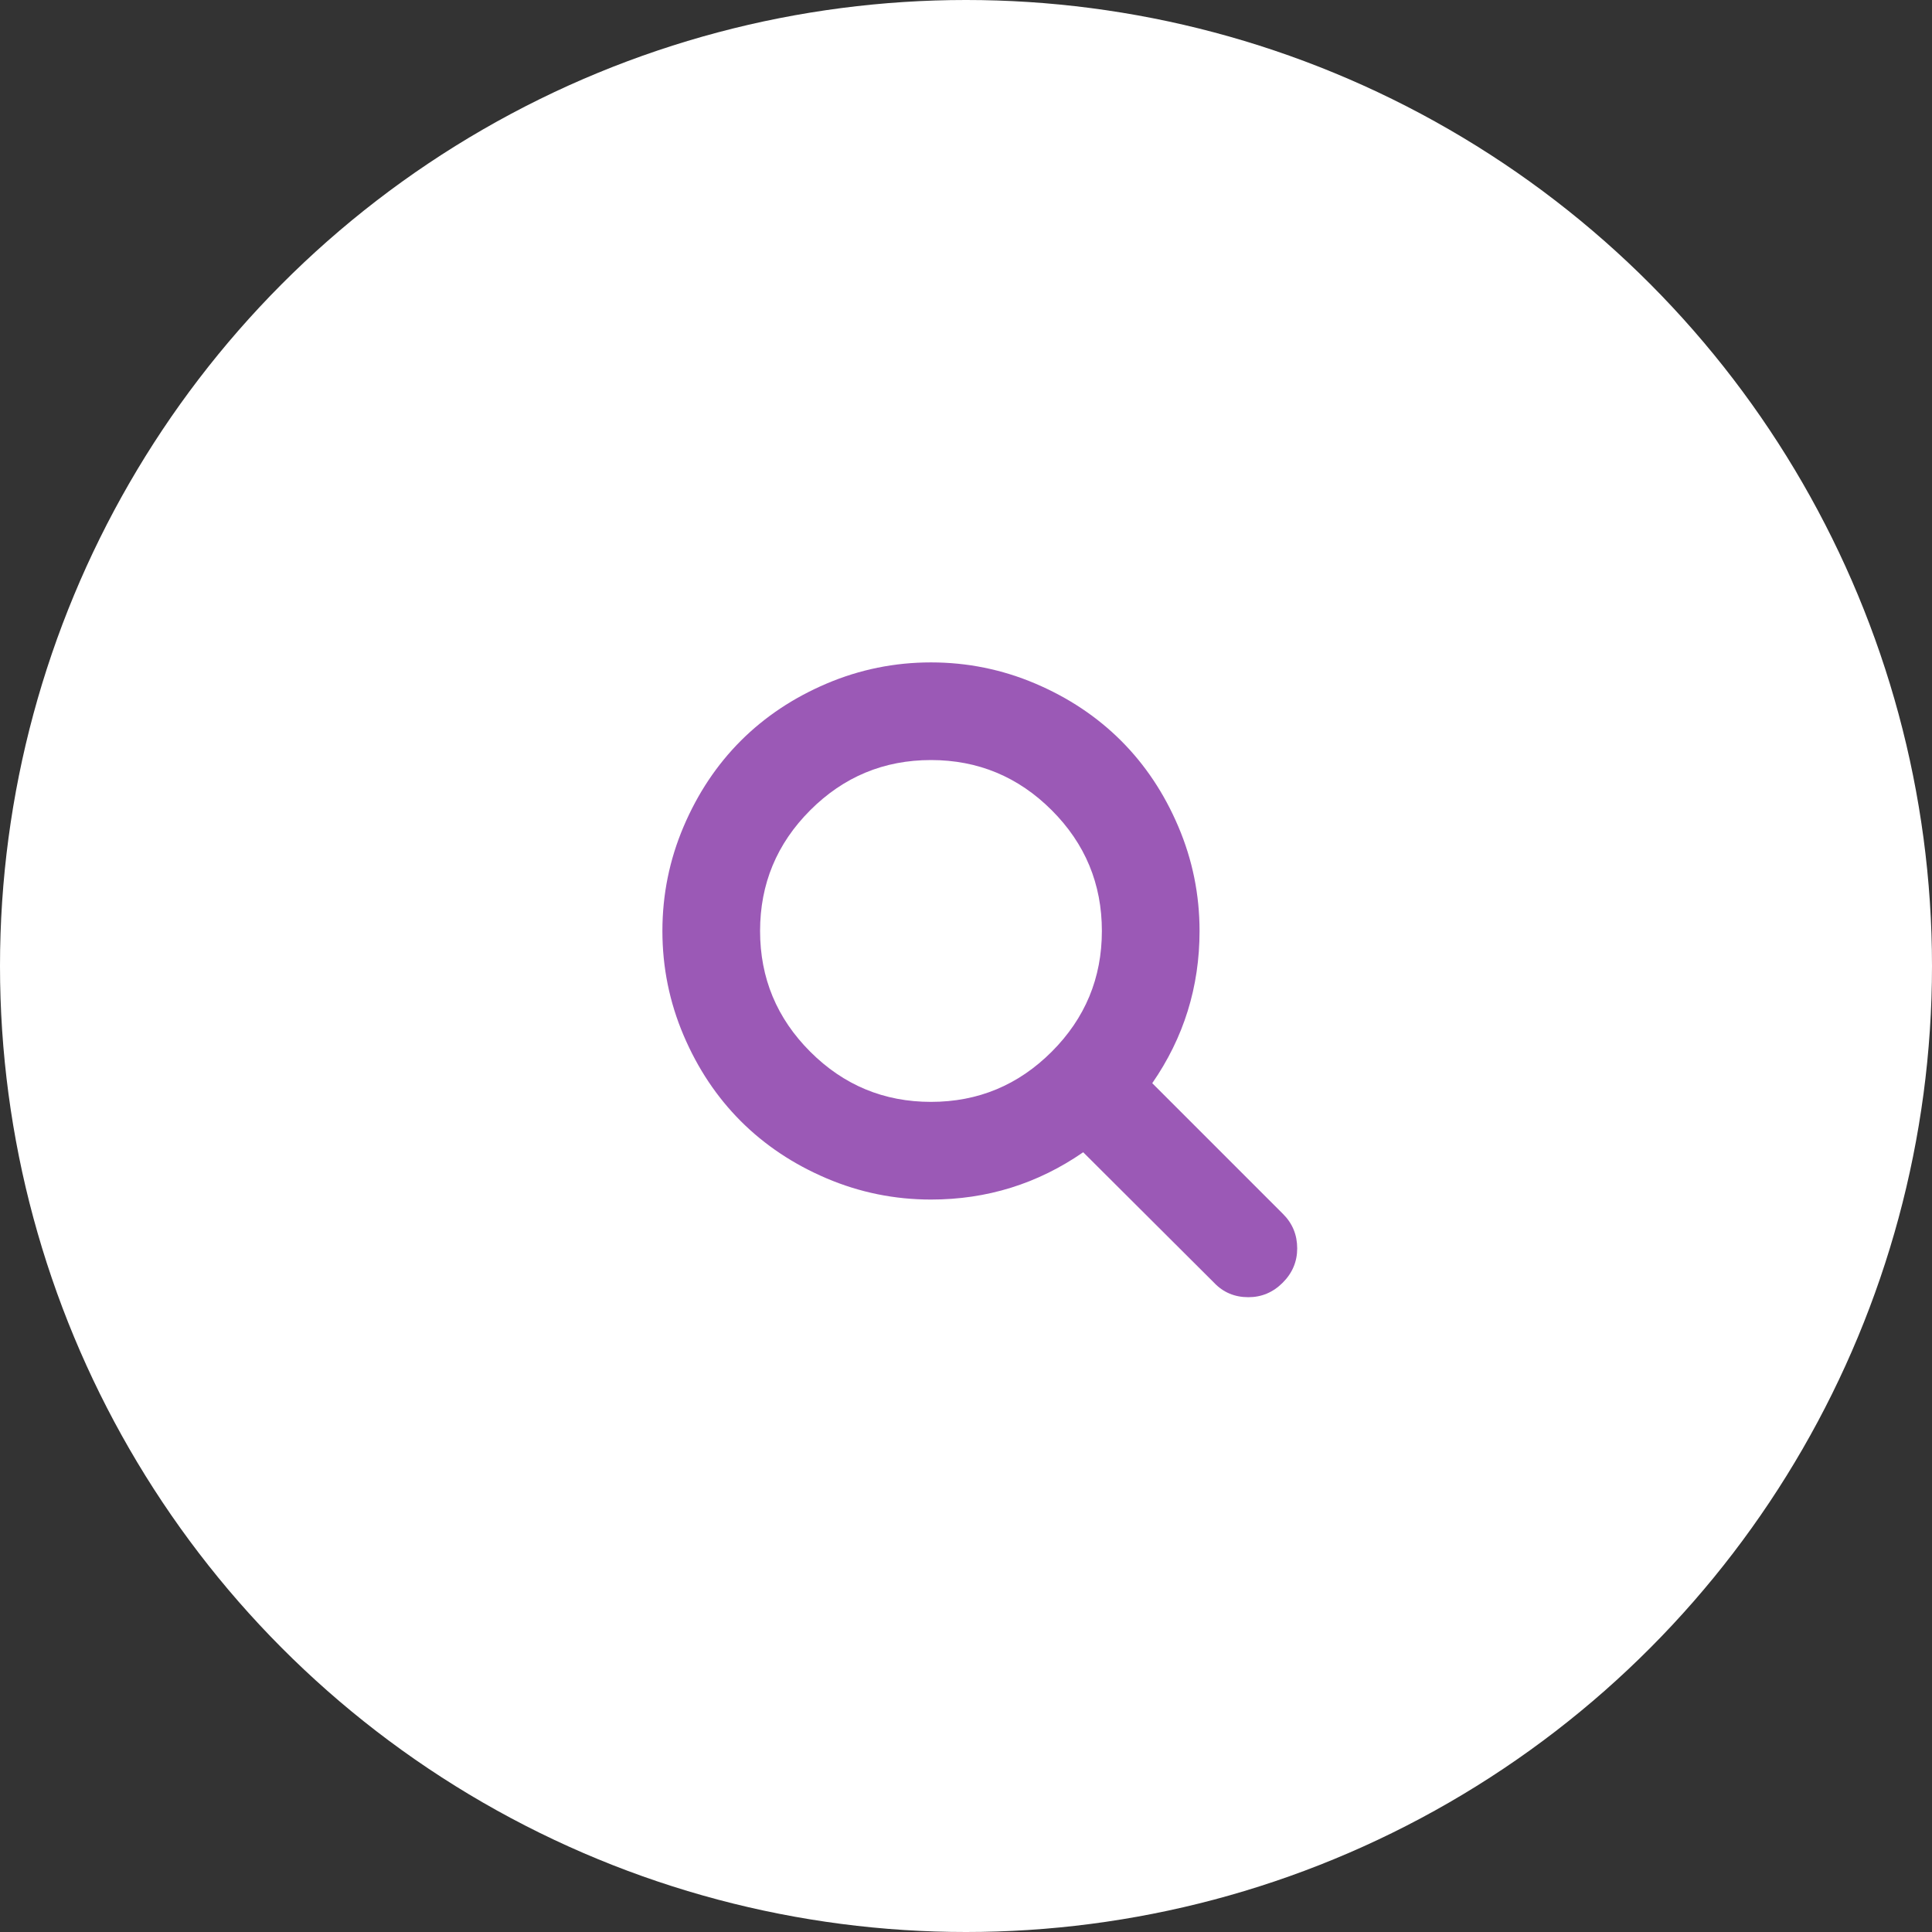
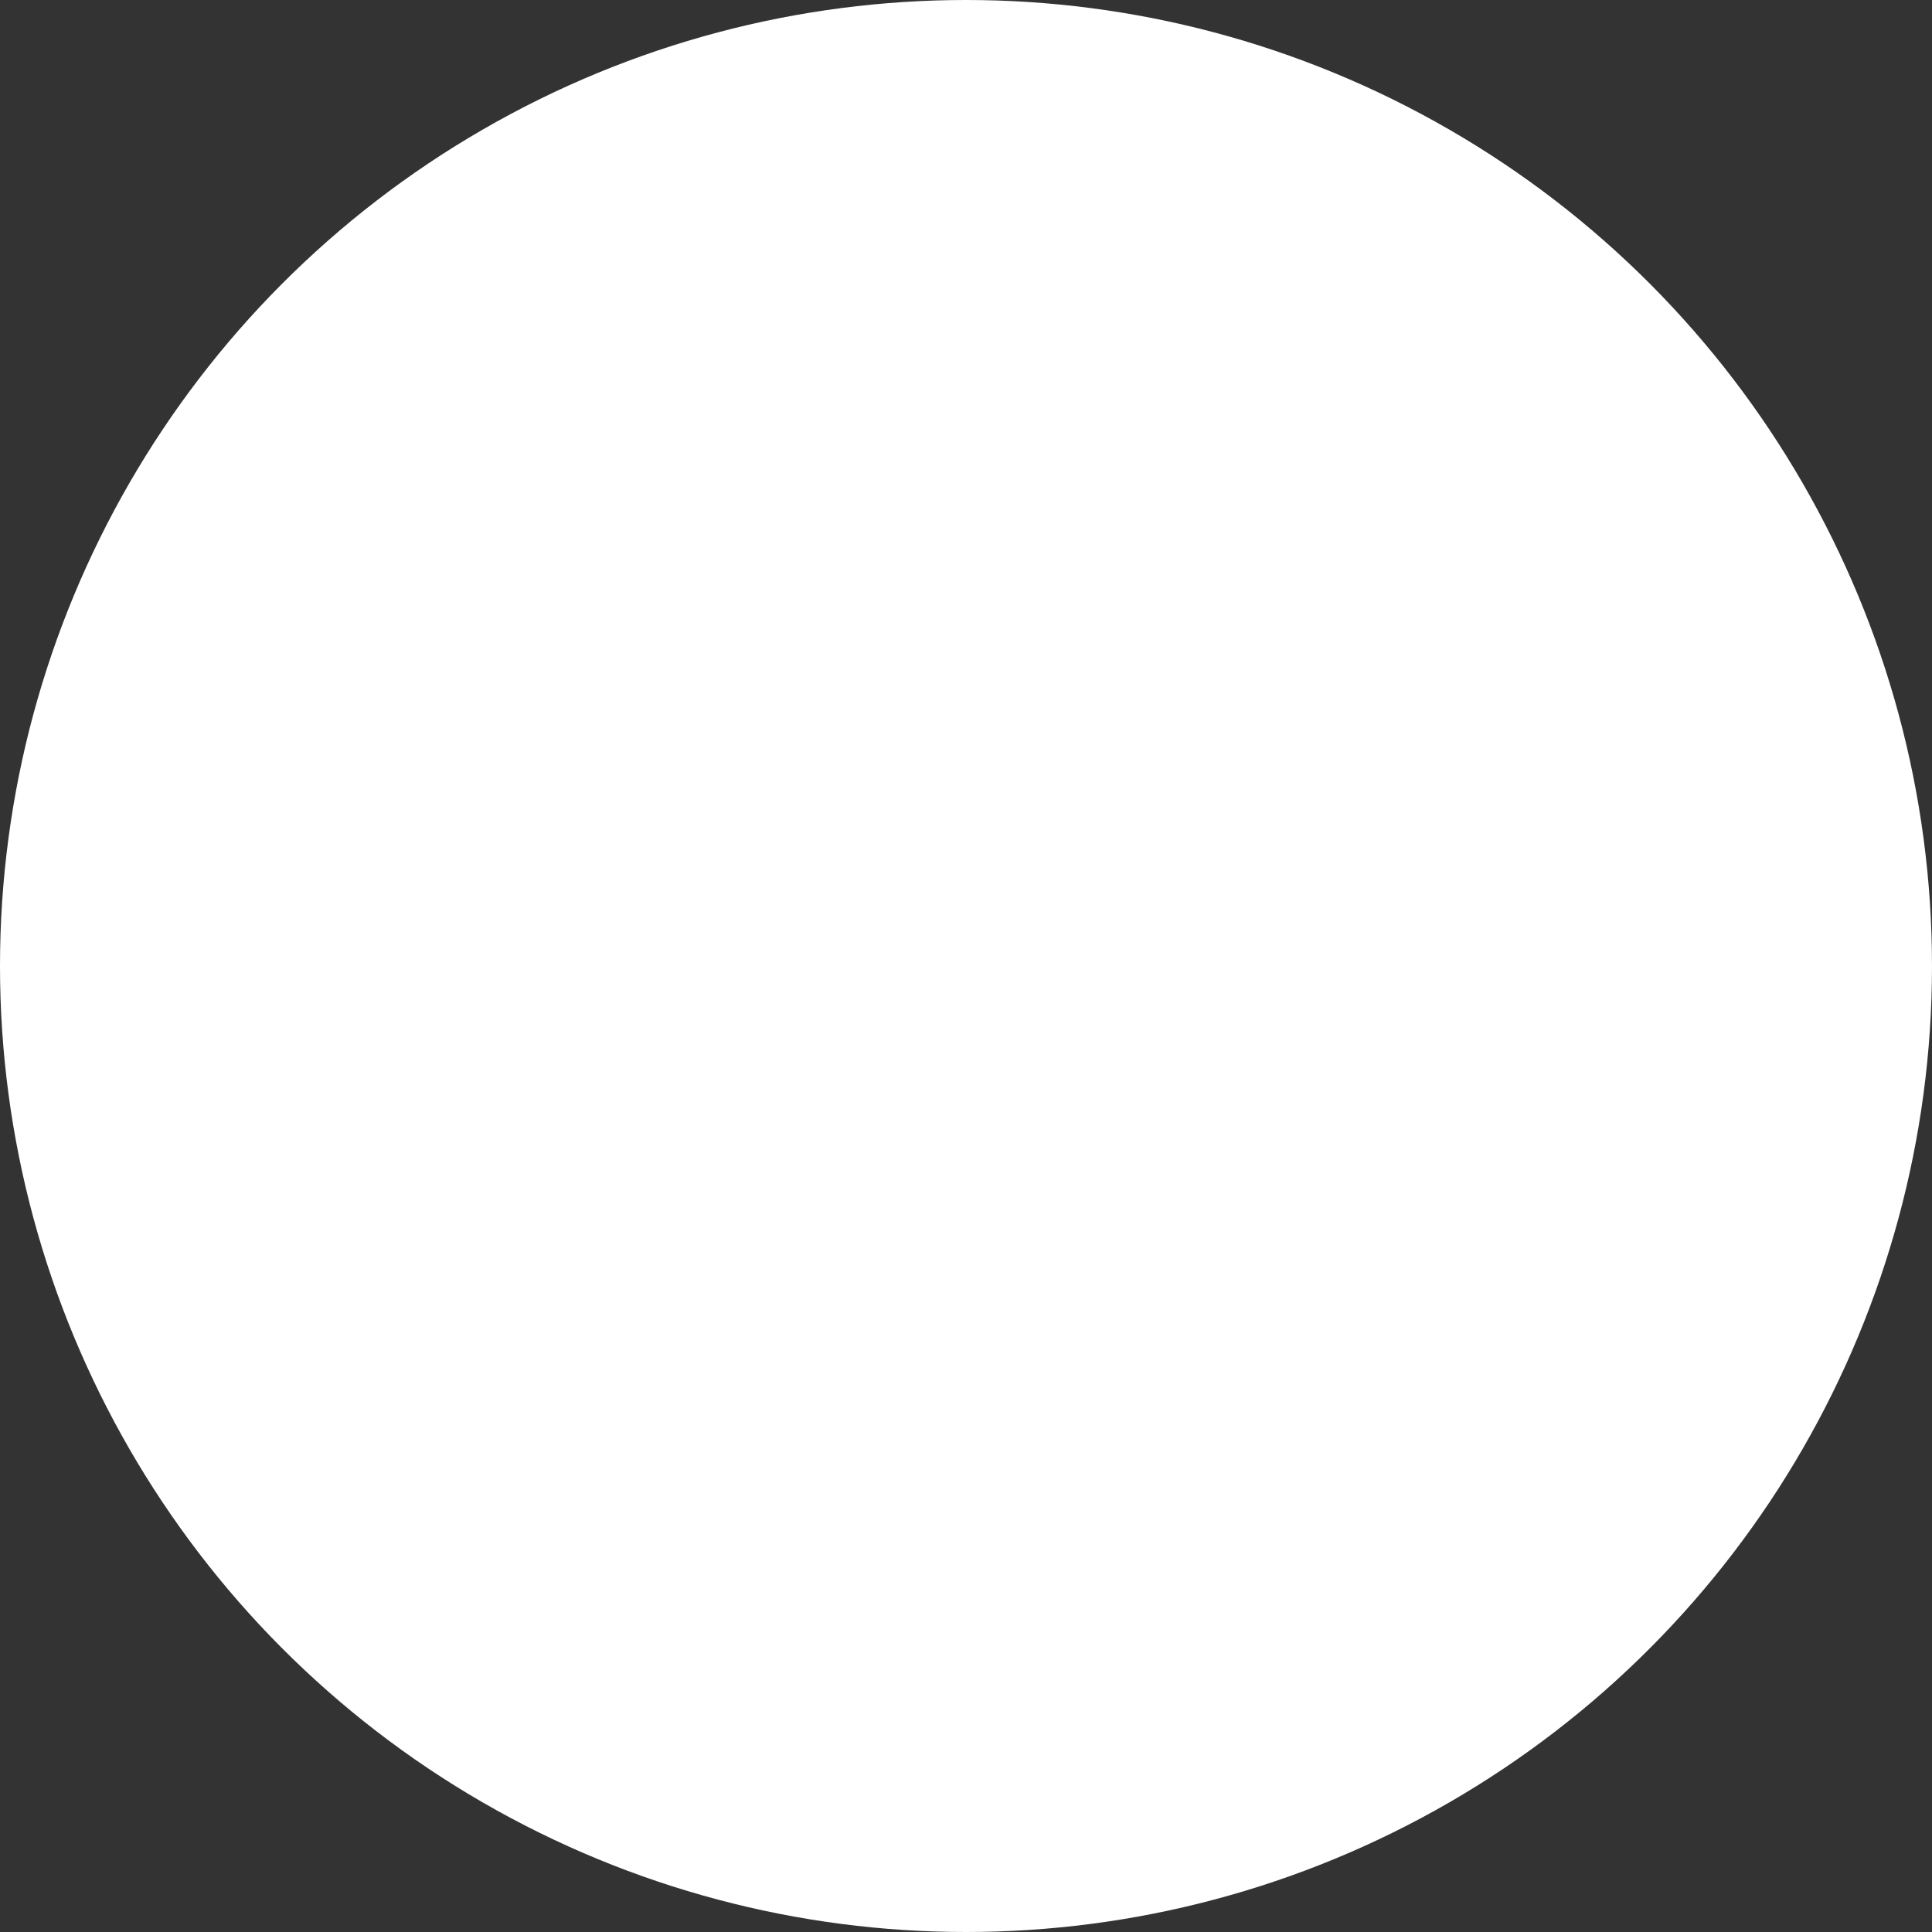
<svg xmlns="http://www.w3.org/2000/svg" width="70" height="70" viewBox="0 0 70 70" fill="none">
  <rect x="0" y="0" width="70" height="70" fill="#333333" stroke="none" />
  <circle cx="35" cy="35" r="35" fill="white" />
-   <path fill-rule="evenodd" clip-rule="evenodd" d="M41.748 39.246L46.489 43.987C46.83 44.328 47 44.743 47 45.231C47 45.71 46.825 46.125 46.475 46.475C46.125 46.825 45.71 47 45.231 47C44.733 47 44.319 46.825 43.987 46.475L39.246 41.748C37.597 42.89 35.758 43.462 33.731 43.462C32.413 43.462 31.153 43.206 29.951 42.695C28.748 42.183 27.711 41.492 26.84 40.621C25.97 39.75 25.279 38.714 24.767 37.511C24.256 36.309 24 35.049 24 33.731C24 32.413 24.256 31.153 24.767 29.951C25.279 28.748 25.97 27.711 26.84 26.84C27.711 25.97 28.748 25.279 29.951 24.767C31.153 24.256 32.413 24 33.731 24C35.048 24 36.309 24.256 37.511 24.767C38.714 25.279 39.75 25.97 40.621 26.84C41.492 27.711 42.183 28.748 42.694 29.951C43.206 31.153 43.462 32.413 43.462 33.731C43.462 35.758 42.89 37.597 41.748 39.246ZM33.731 39.923C35.436 39.923 36.894 39.317 38.106 38.105C39.317 36.894 39.923 35.436 39.923 33.731C39.923 32.026 39.318 30.568 38.106 29.356C36.894 28.145 35.435 27.538 33.731 27.538C32.026 27.538 30.568 28.144 29.356 29.356C28.145 30.568 27.539 32.026 27.539 33.731C27.539 35.436 28.145 36.894 29.356 38.105C30.568 39.317 32.026 39.923 33.731 39.923Z" fill="#9B59B6" />
</svg>